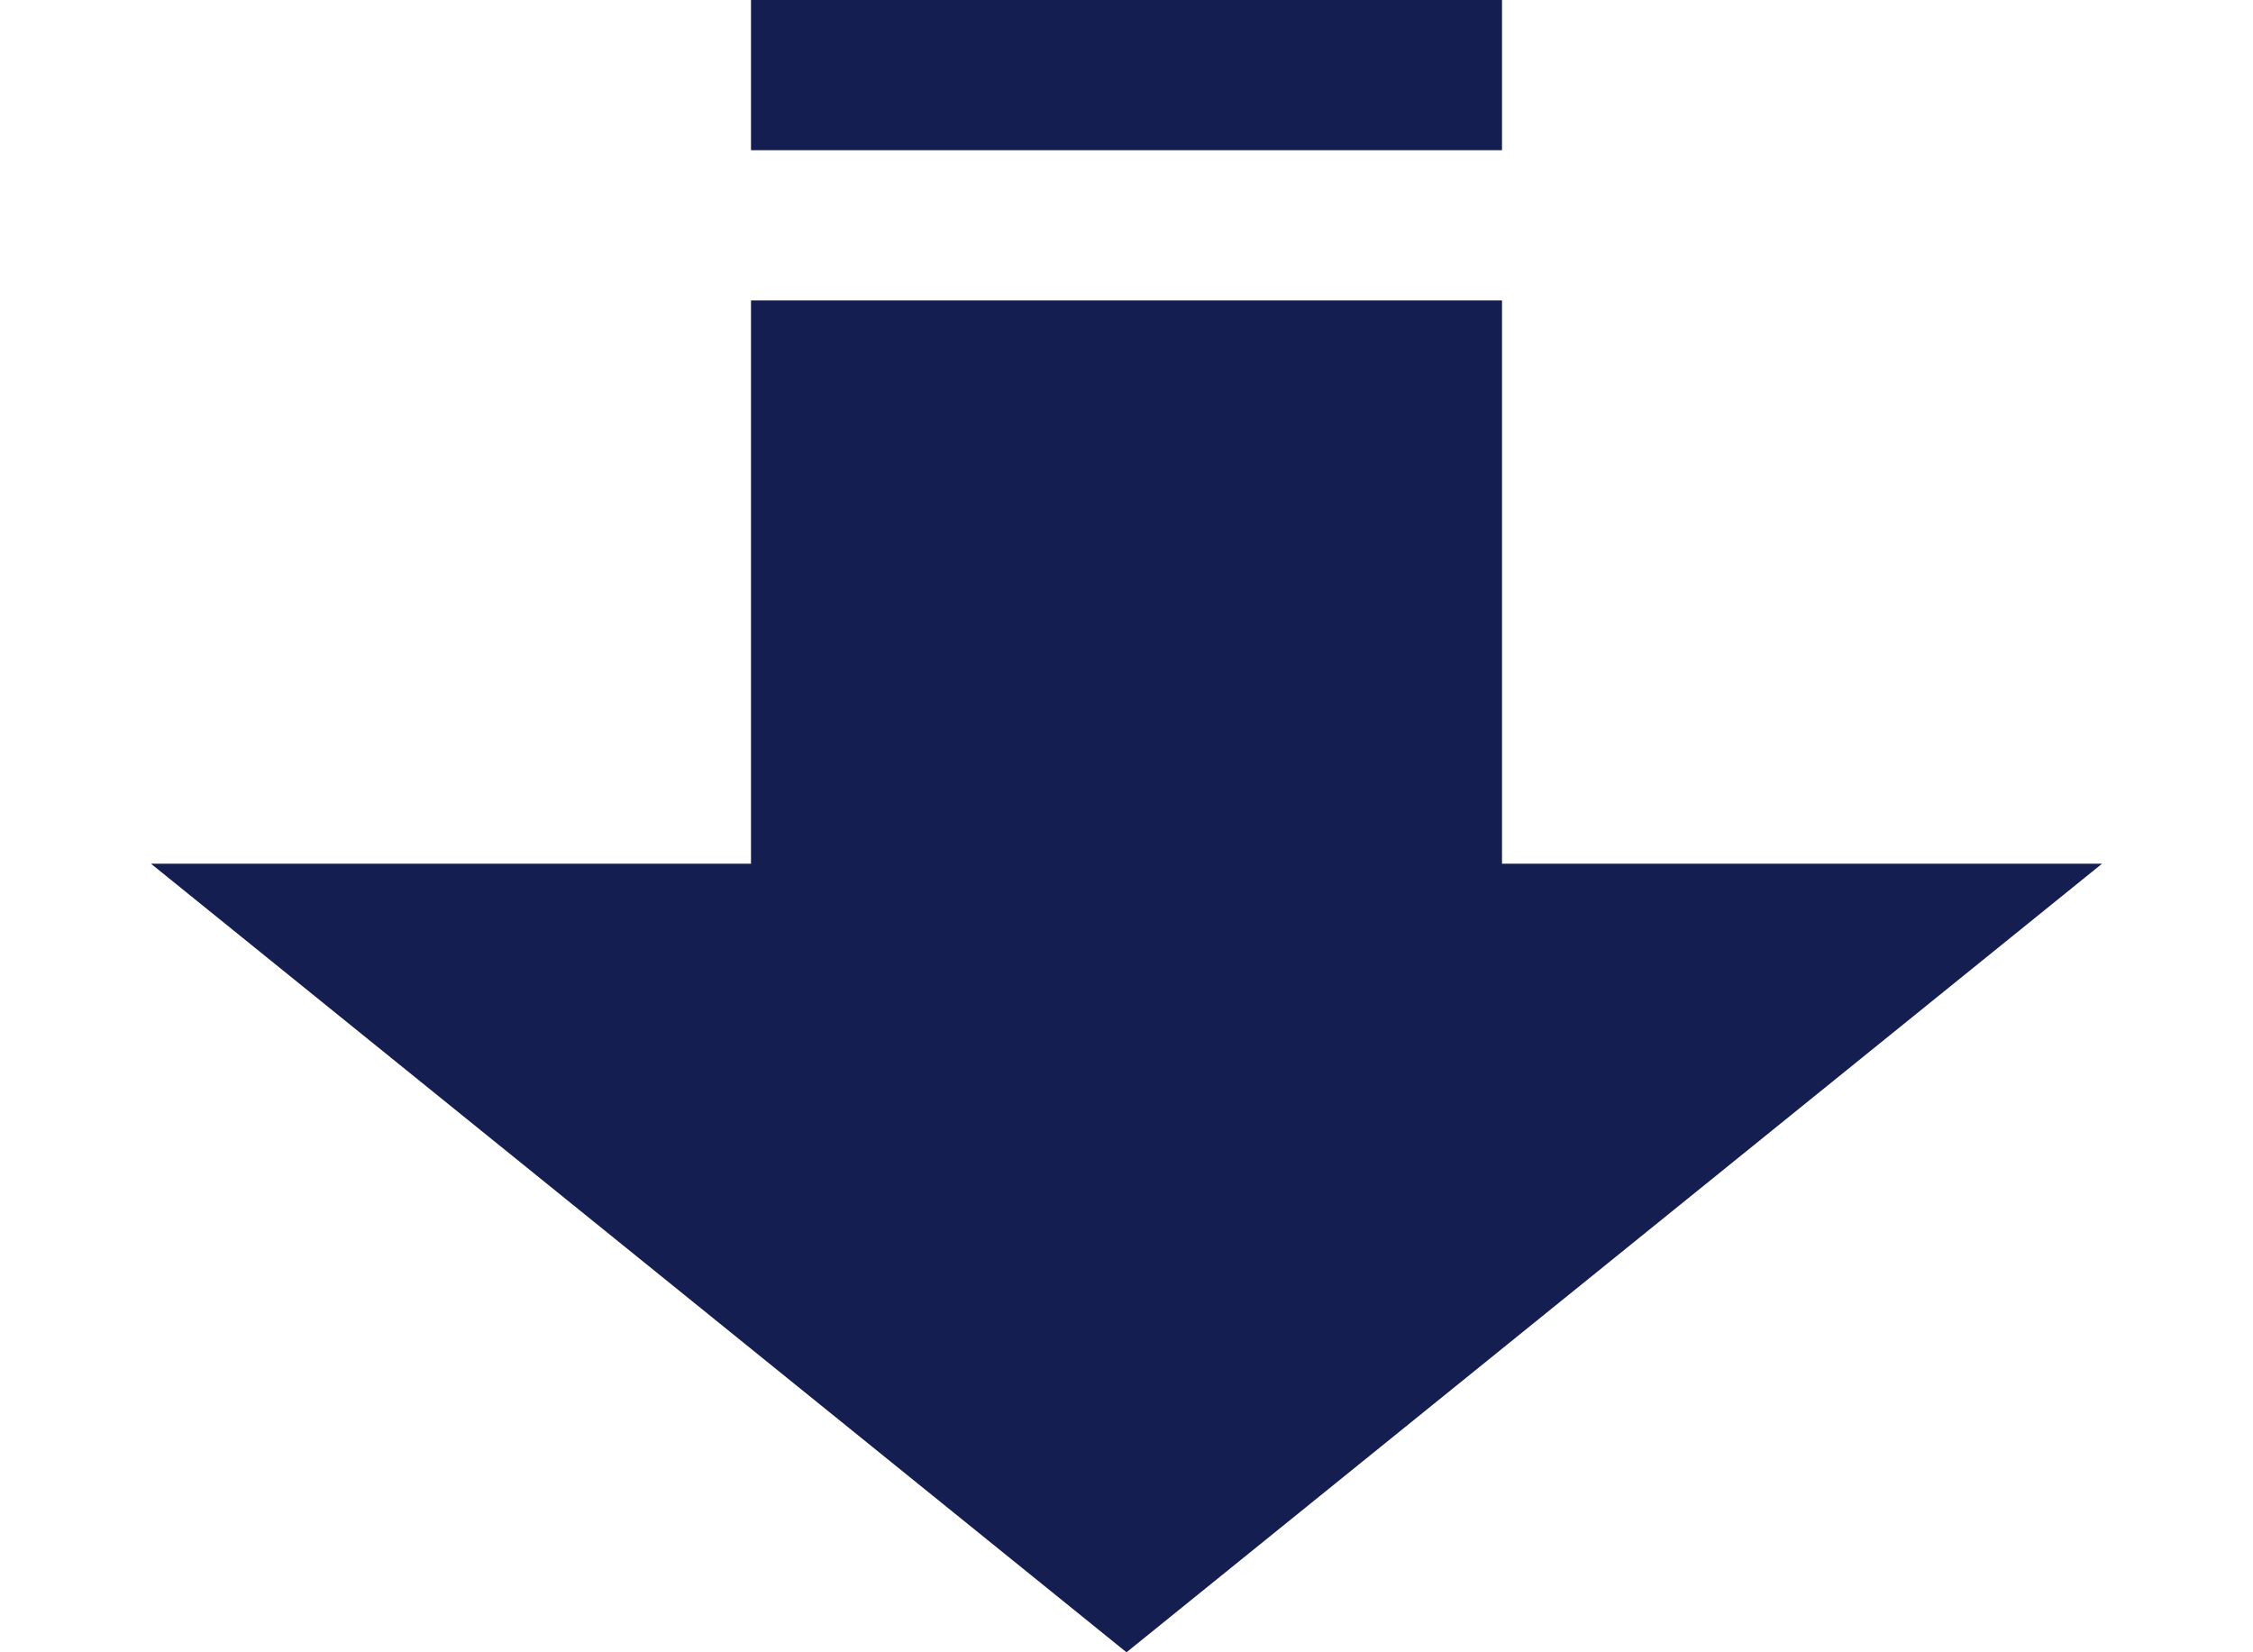
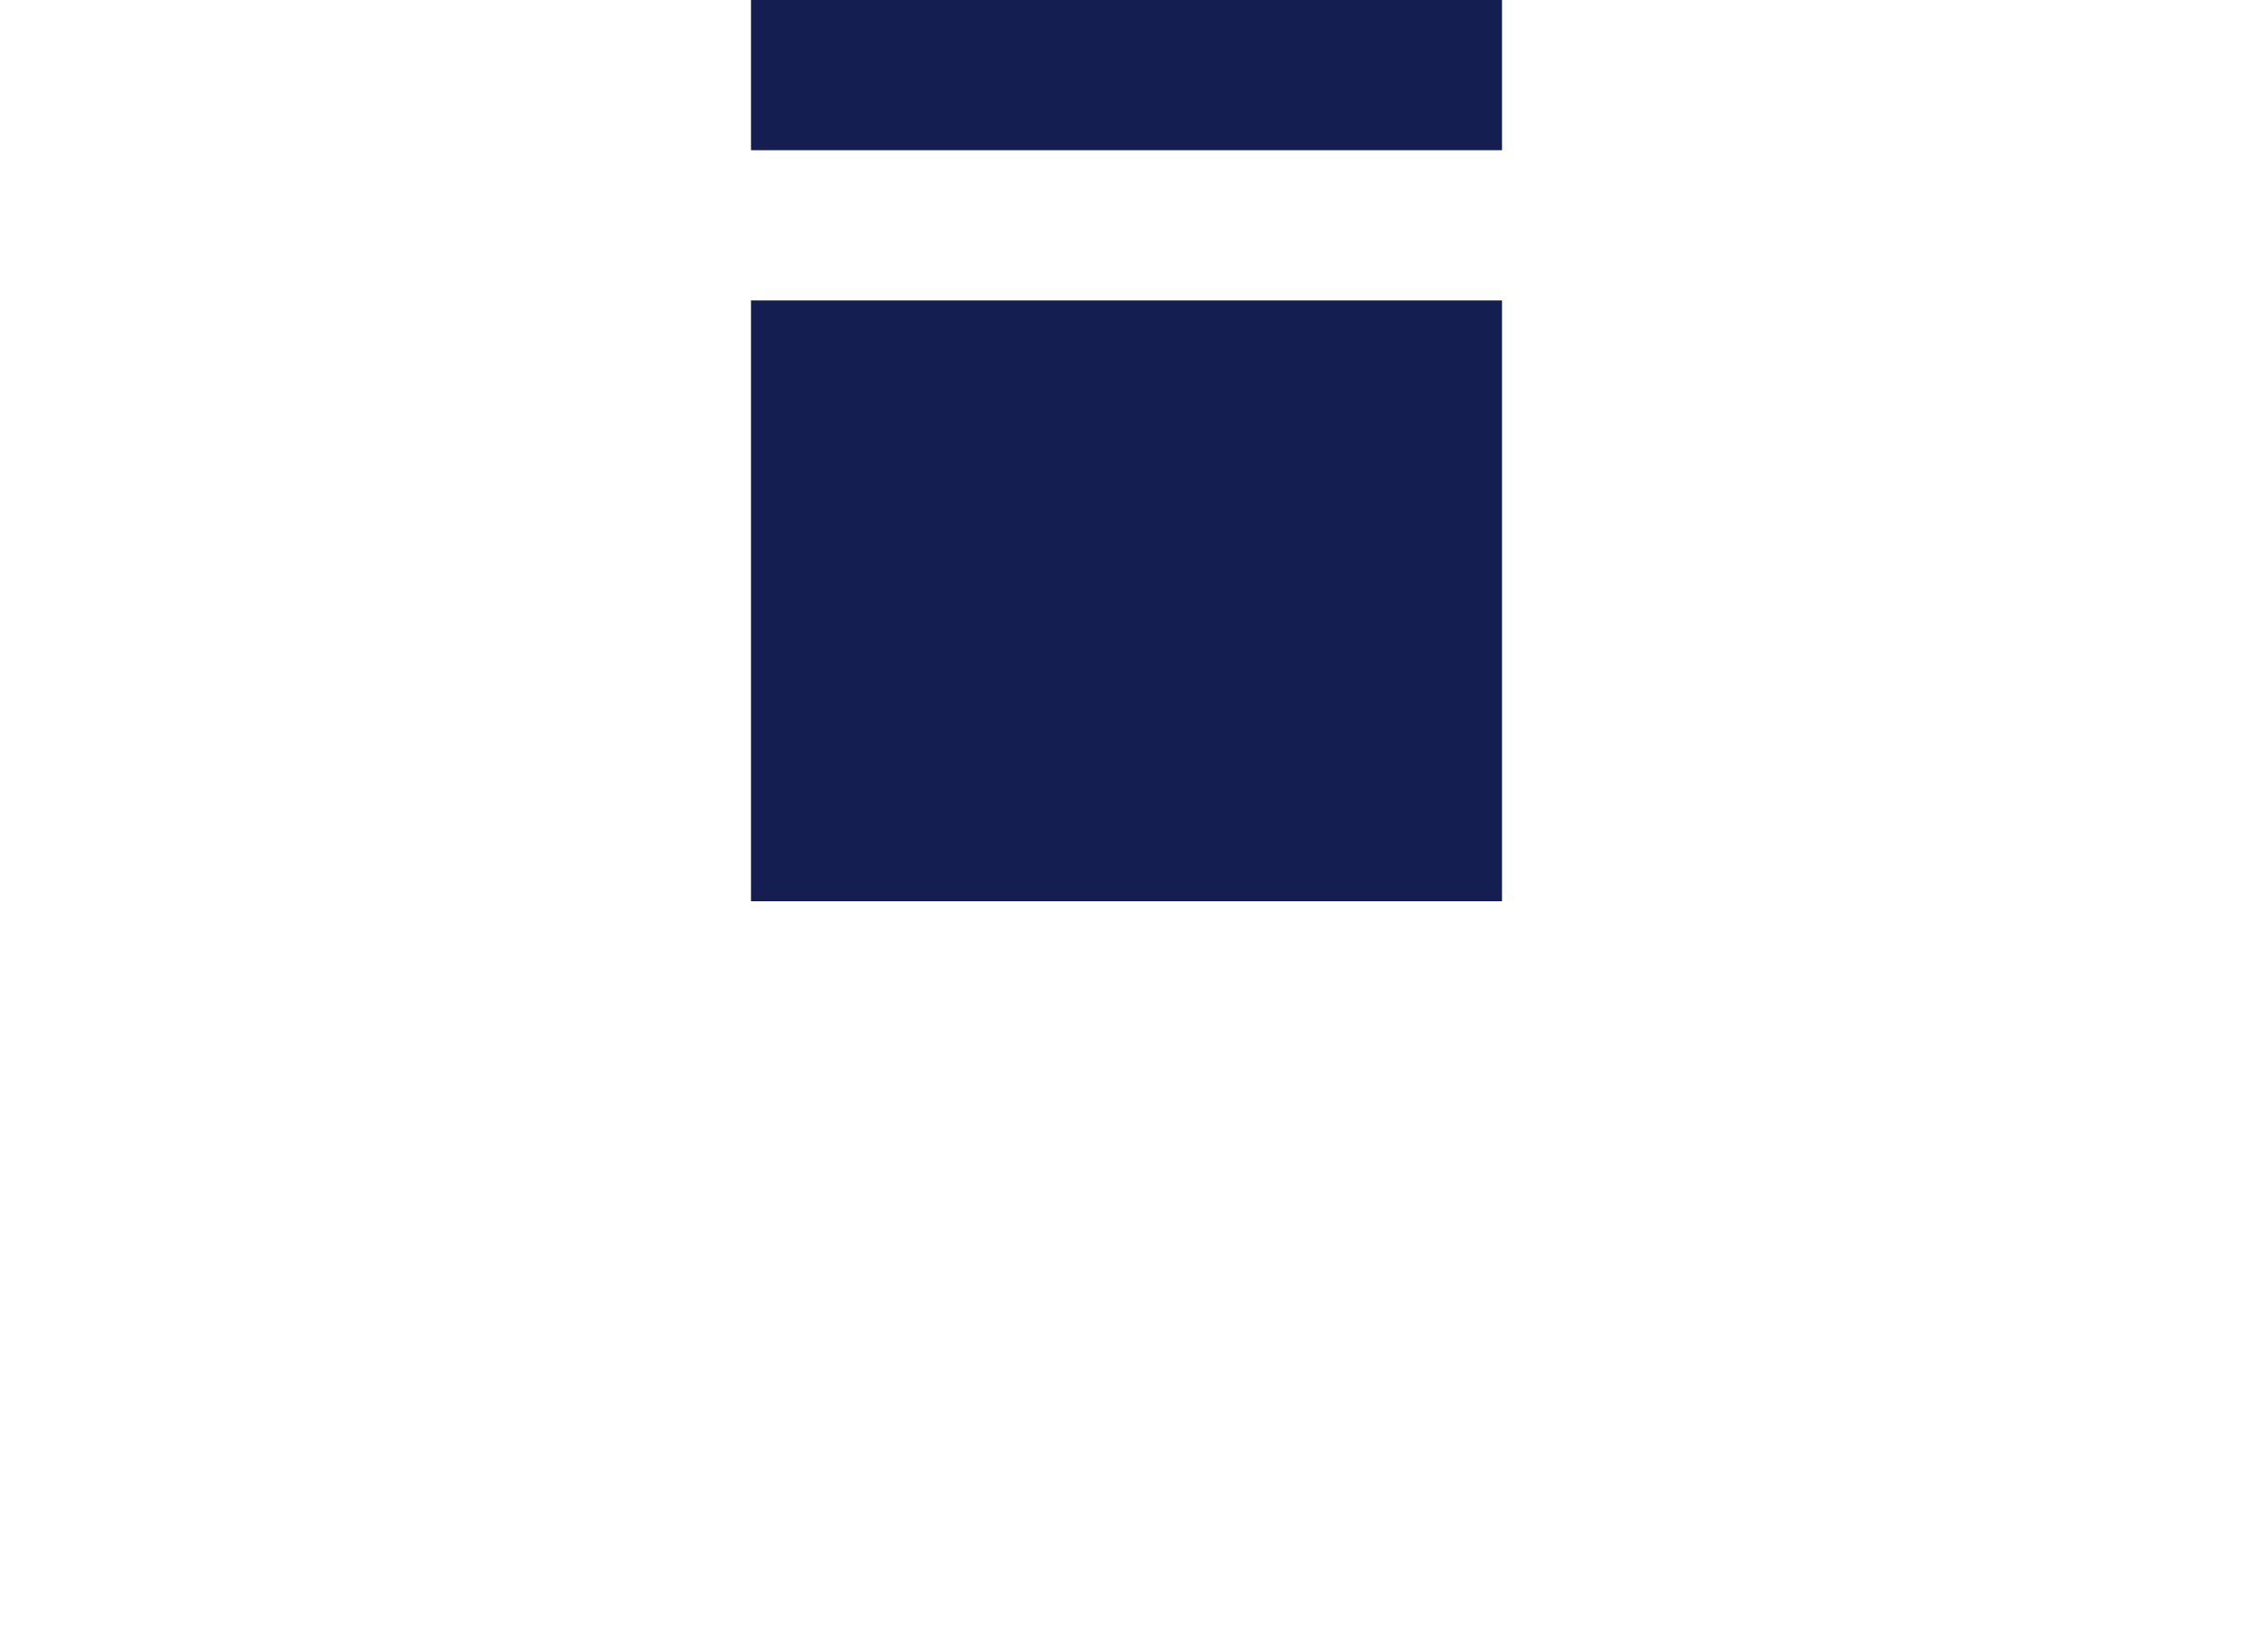
<svg xmlns="http://www.w3.org/2000/svg" width="30" height="22" viewBox="0 0 30 22" fill="none">
-   <path d="M15 22L2.01 11.5L27.99 11.5L15 22Z" fill="#141E50" />
  <rect x="10" y="4" width="10" height="8" fill="#141E50" />
  <rect x="10" width="10" height="2" fill="#141E50" />
</svg>